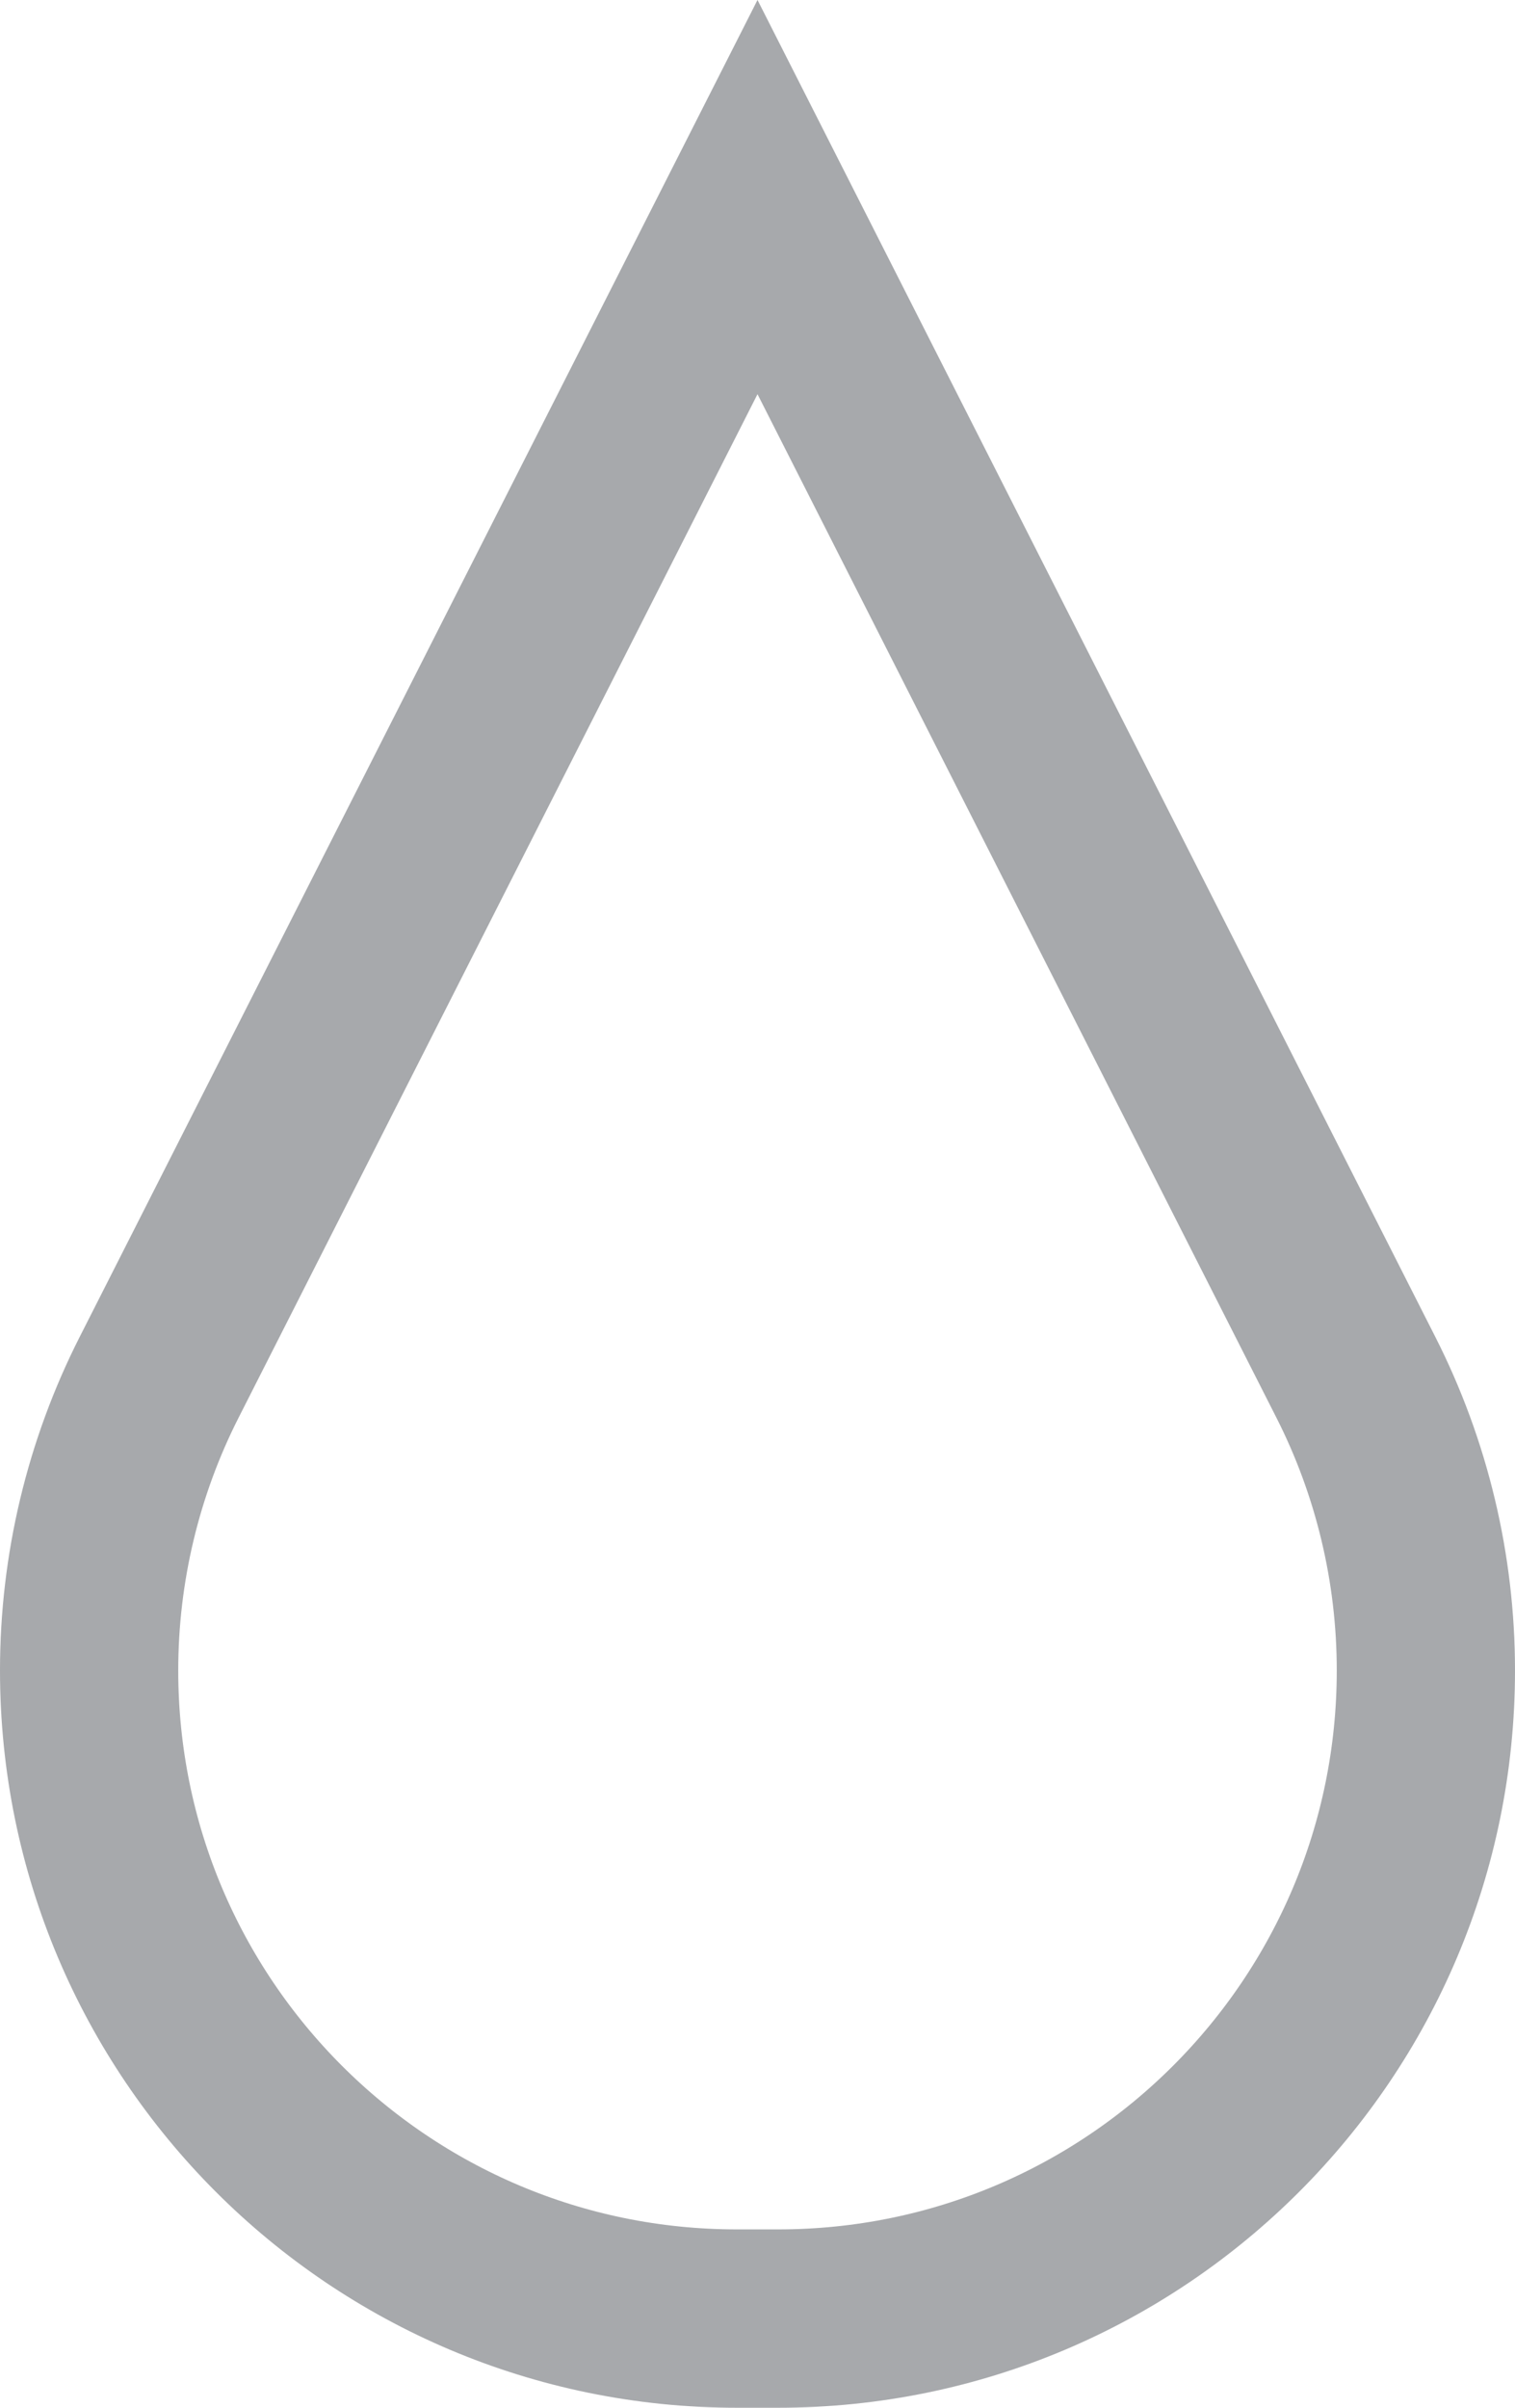
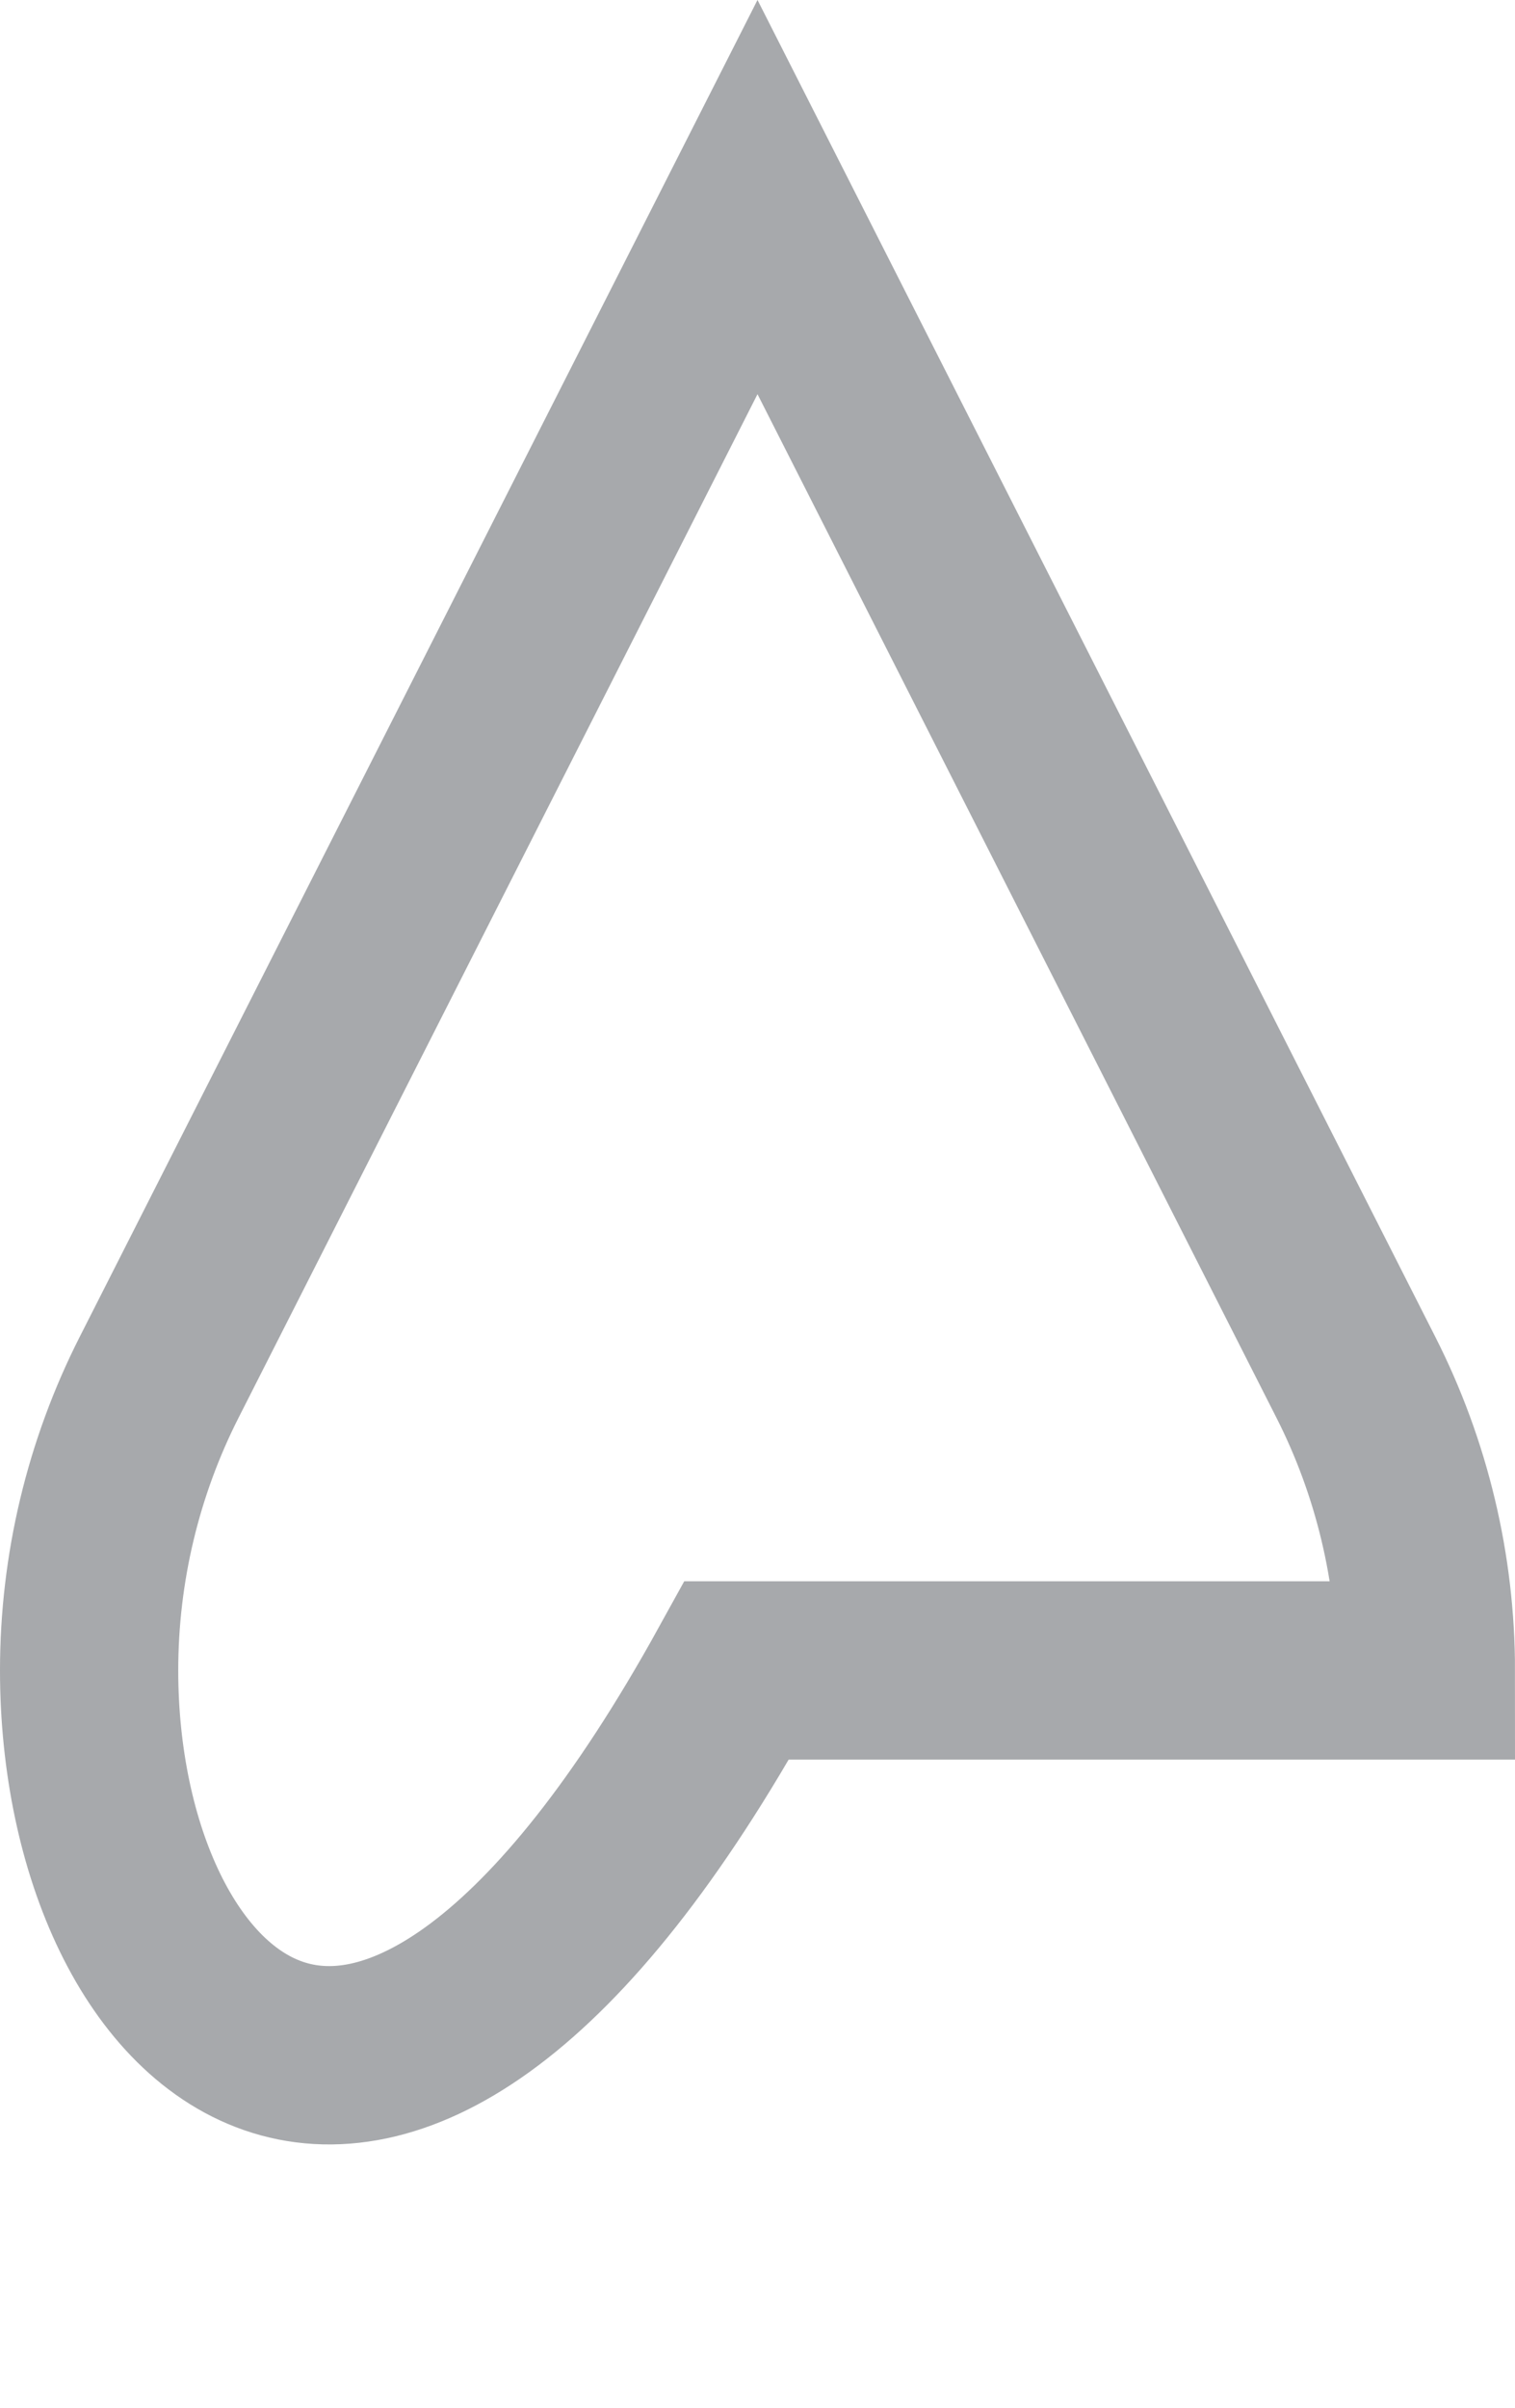
<svg xmlns="http://www.w3.org/2000/svg" width="17" height="27" viewBox="0 0 17 27" fill="none">
-   <path d="M1 18.732C1 17.589 1.269 16.462 1.786 15.444L8.5 2.21L15.214 15.444C15.731 16.462 16 17.589 16 18.732C16 22.746 12.746 26 8.732 26H8.268C4.254 26 1 22.746 1 18.732Z" stroke="#A7A9AC" stroke-width="2" />
+   <path d="M1 18.732C1 17.589 1.269 16.462 1.786 15.444L8.5 2.21L15.214 15.444C15.731 16.462 16 17.589 16 18.732H8.268C4.254 26 1 22.746 1 18.732Z" stroke="#A7A9AC" stroke-width="2" />
</svg>